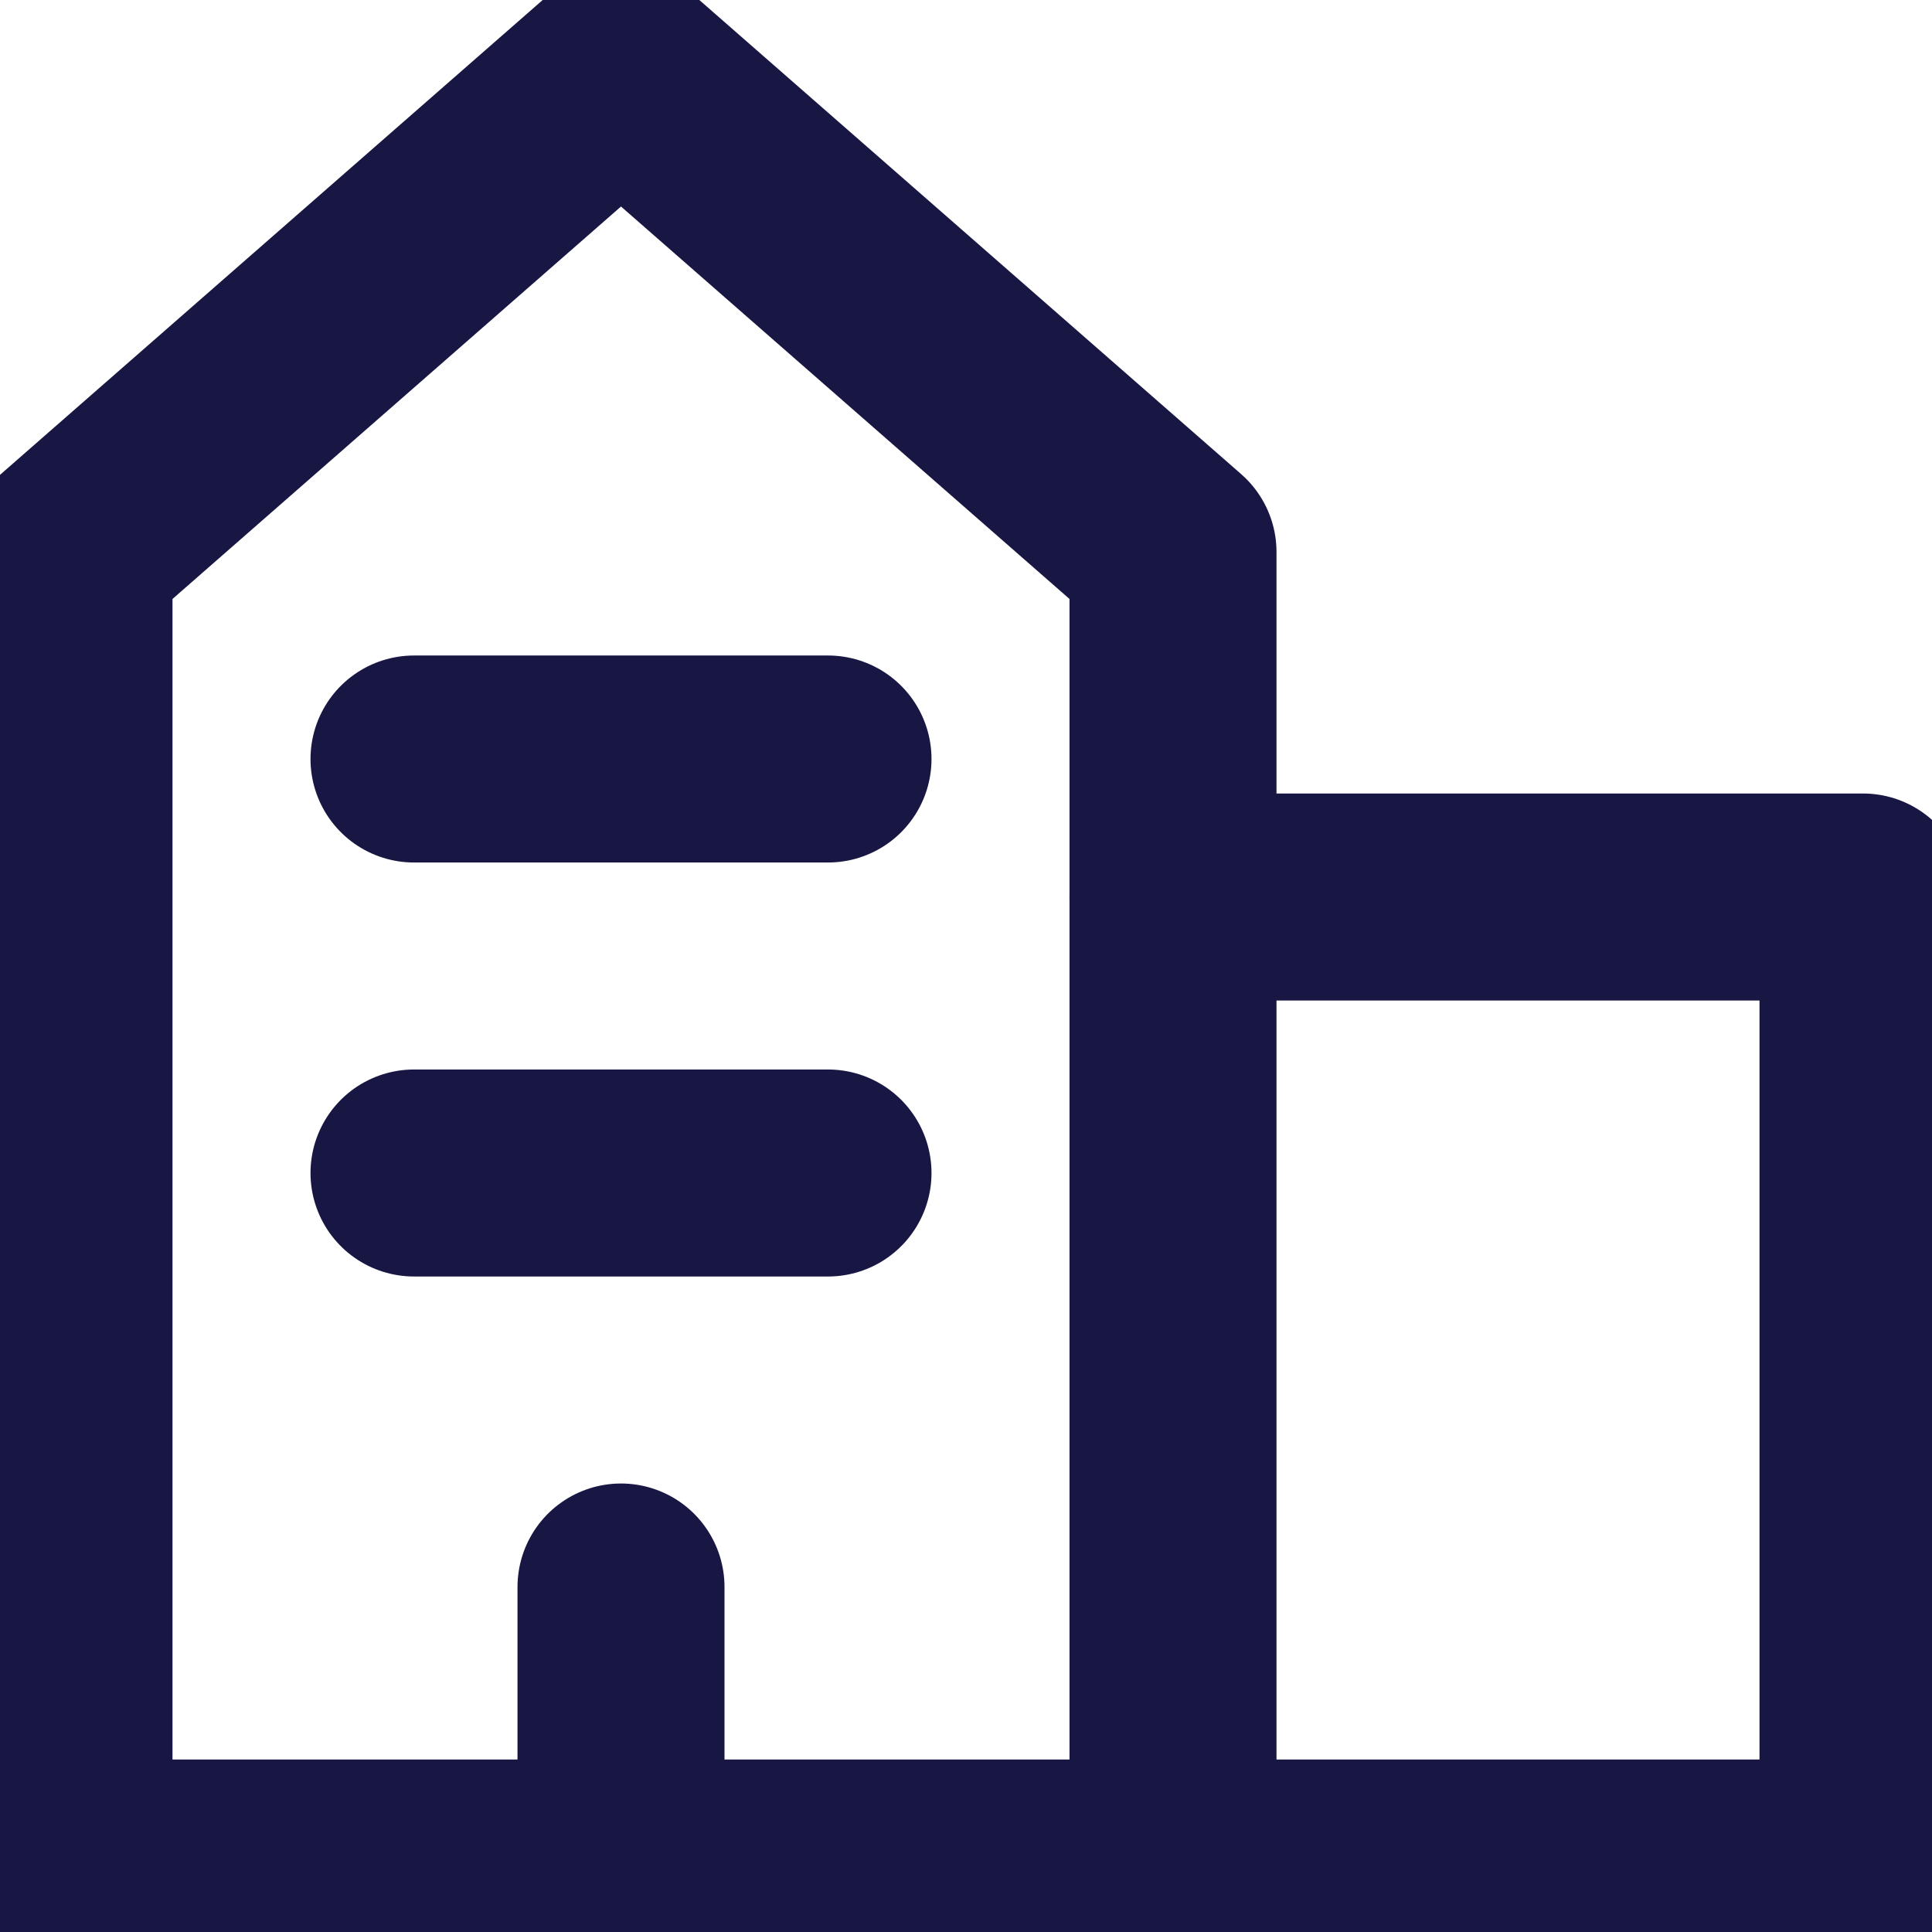
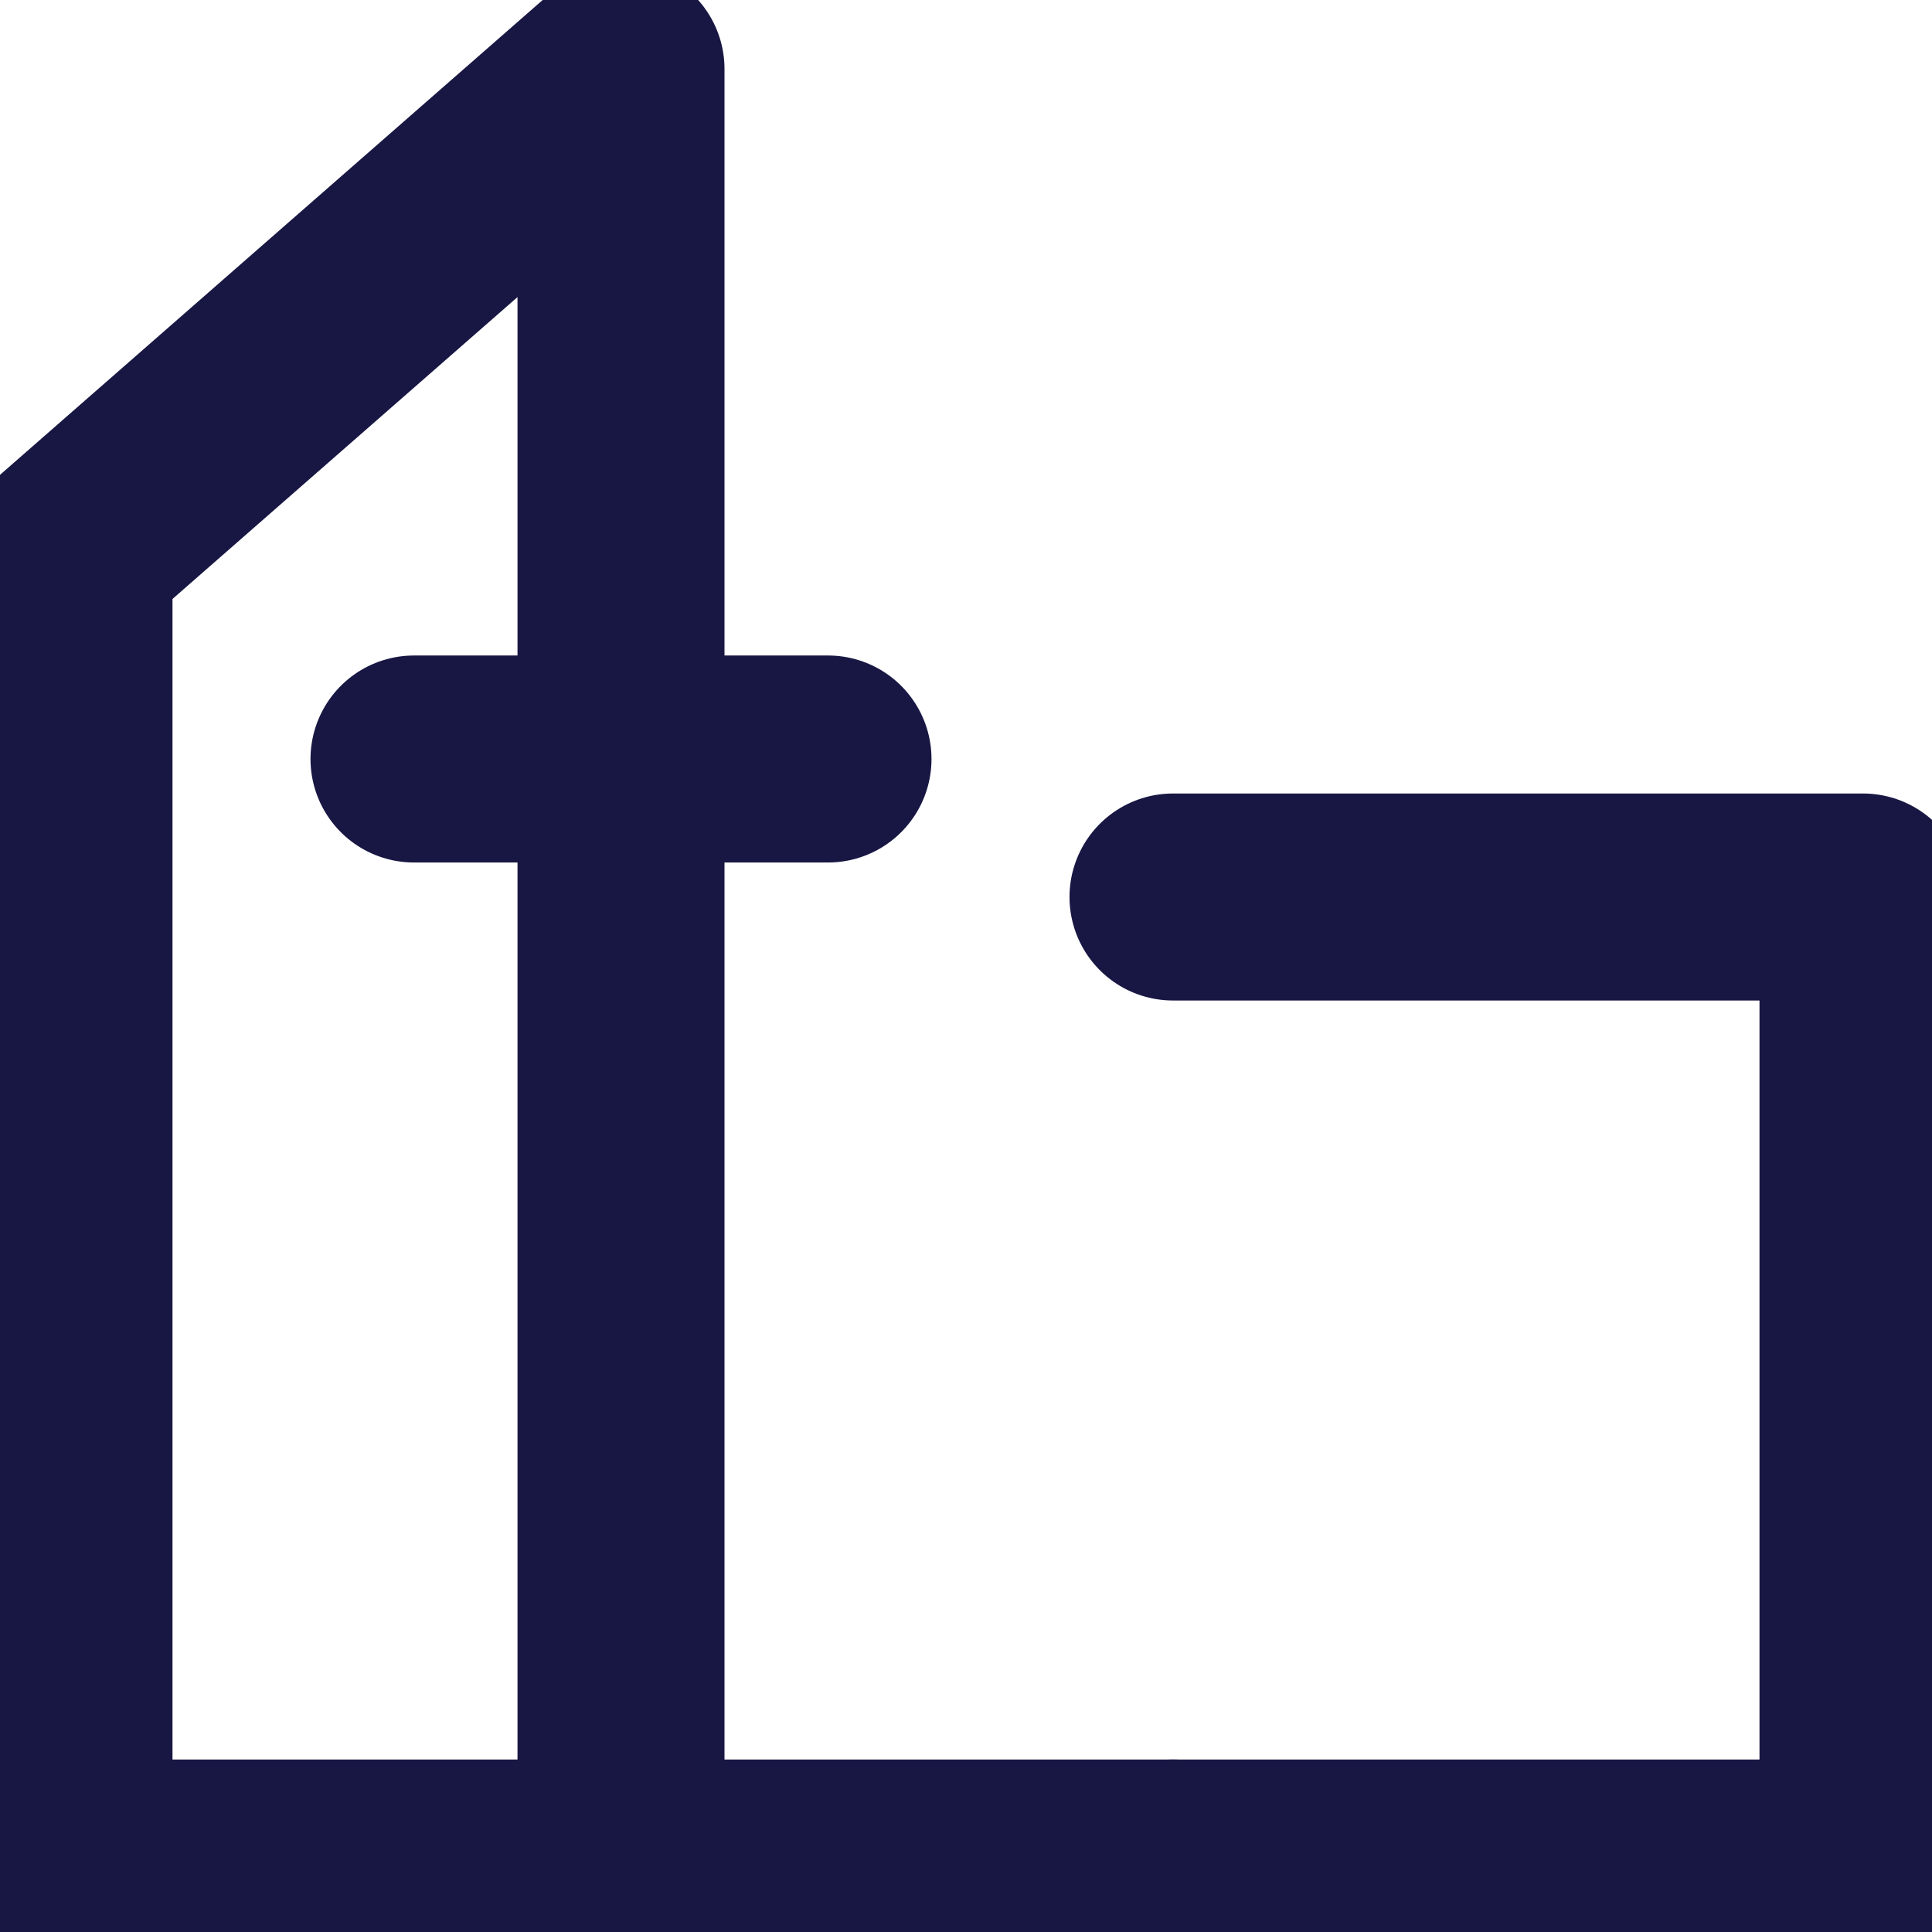
<svg xmlns="http://www.w3.org/2000/svg" width="14" height="14" viewBox="0 0 14 14" fill="none">
  <g id="Group">
-     <path id="Vector" d="M8.5 13.5H0.5V4L4.5 0.5L8.5 4V13.5Z" stroke="#181743" stroke-width="1.5" stroke-linecap="round" stroke-linejoin="round" />
+     <path id="Vector" d="M8.5 13.5H0.5V4L4.5 0.5V13.5Z" stroke="#181743" stroke-width="1.5" stroke-linecap="round" stroke-linejoin="round" />
    <path id="Vector_2" d="M8.5 13.5H13.5V6.5H8.5" stroke="#181743" stroke-width="1.5" stroke-linecap="round" stroke-linejoin="round" />
-     <path id="Vector_3" d="M4.5 13.5V11.5" stroke="#181743" stroke-width="1.5" stroke-linecap="round" stroke-linejoin="round" />
-     <path id="Vector_4" d="M3 8.5H6" stroke="#181743" stroke-width="1.5" stroke-linecap="round" stroke-linejoin="round" />
    <path id="Vector_5" d="M3 5.5H6" stroke="#181743" stroke-width="1.5" stroke-linecap="round" stroke-linejoin="round" />
  </g>
</svg>